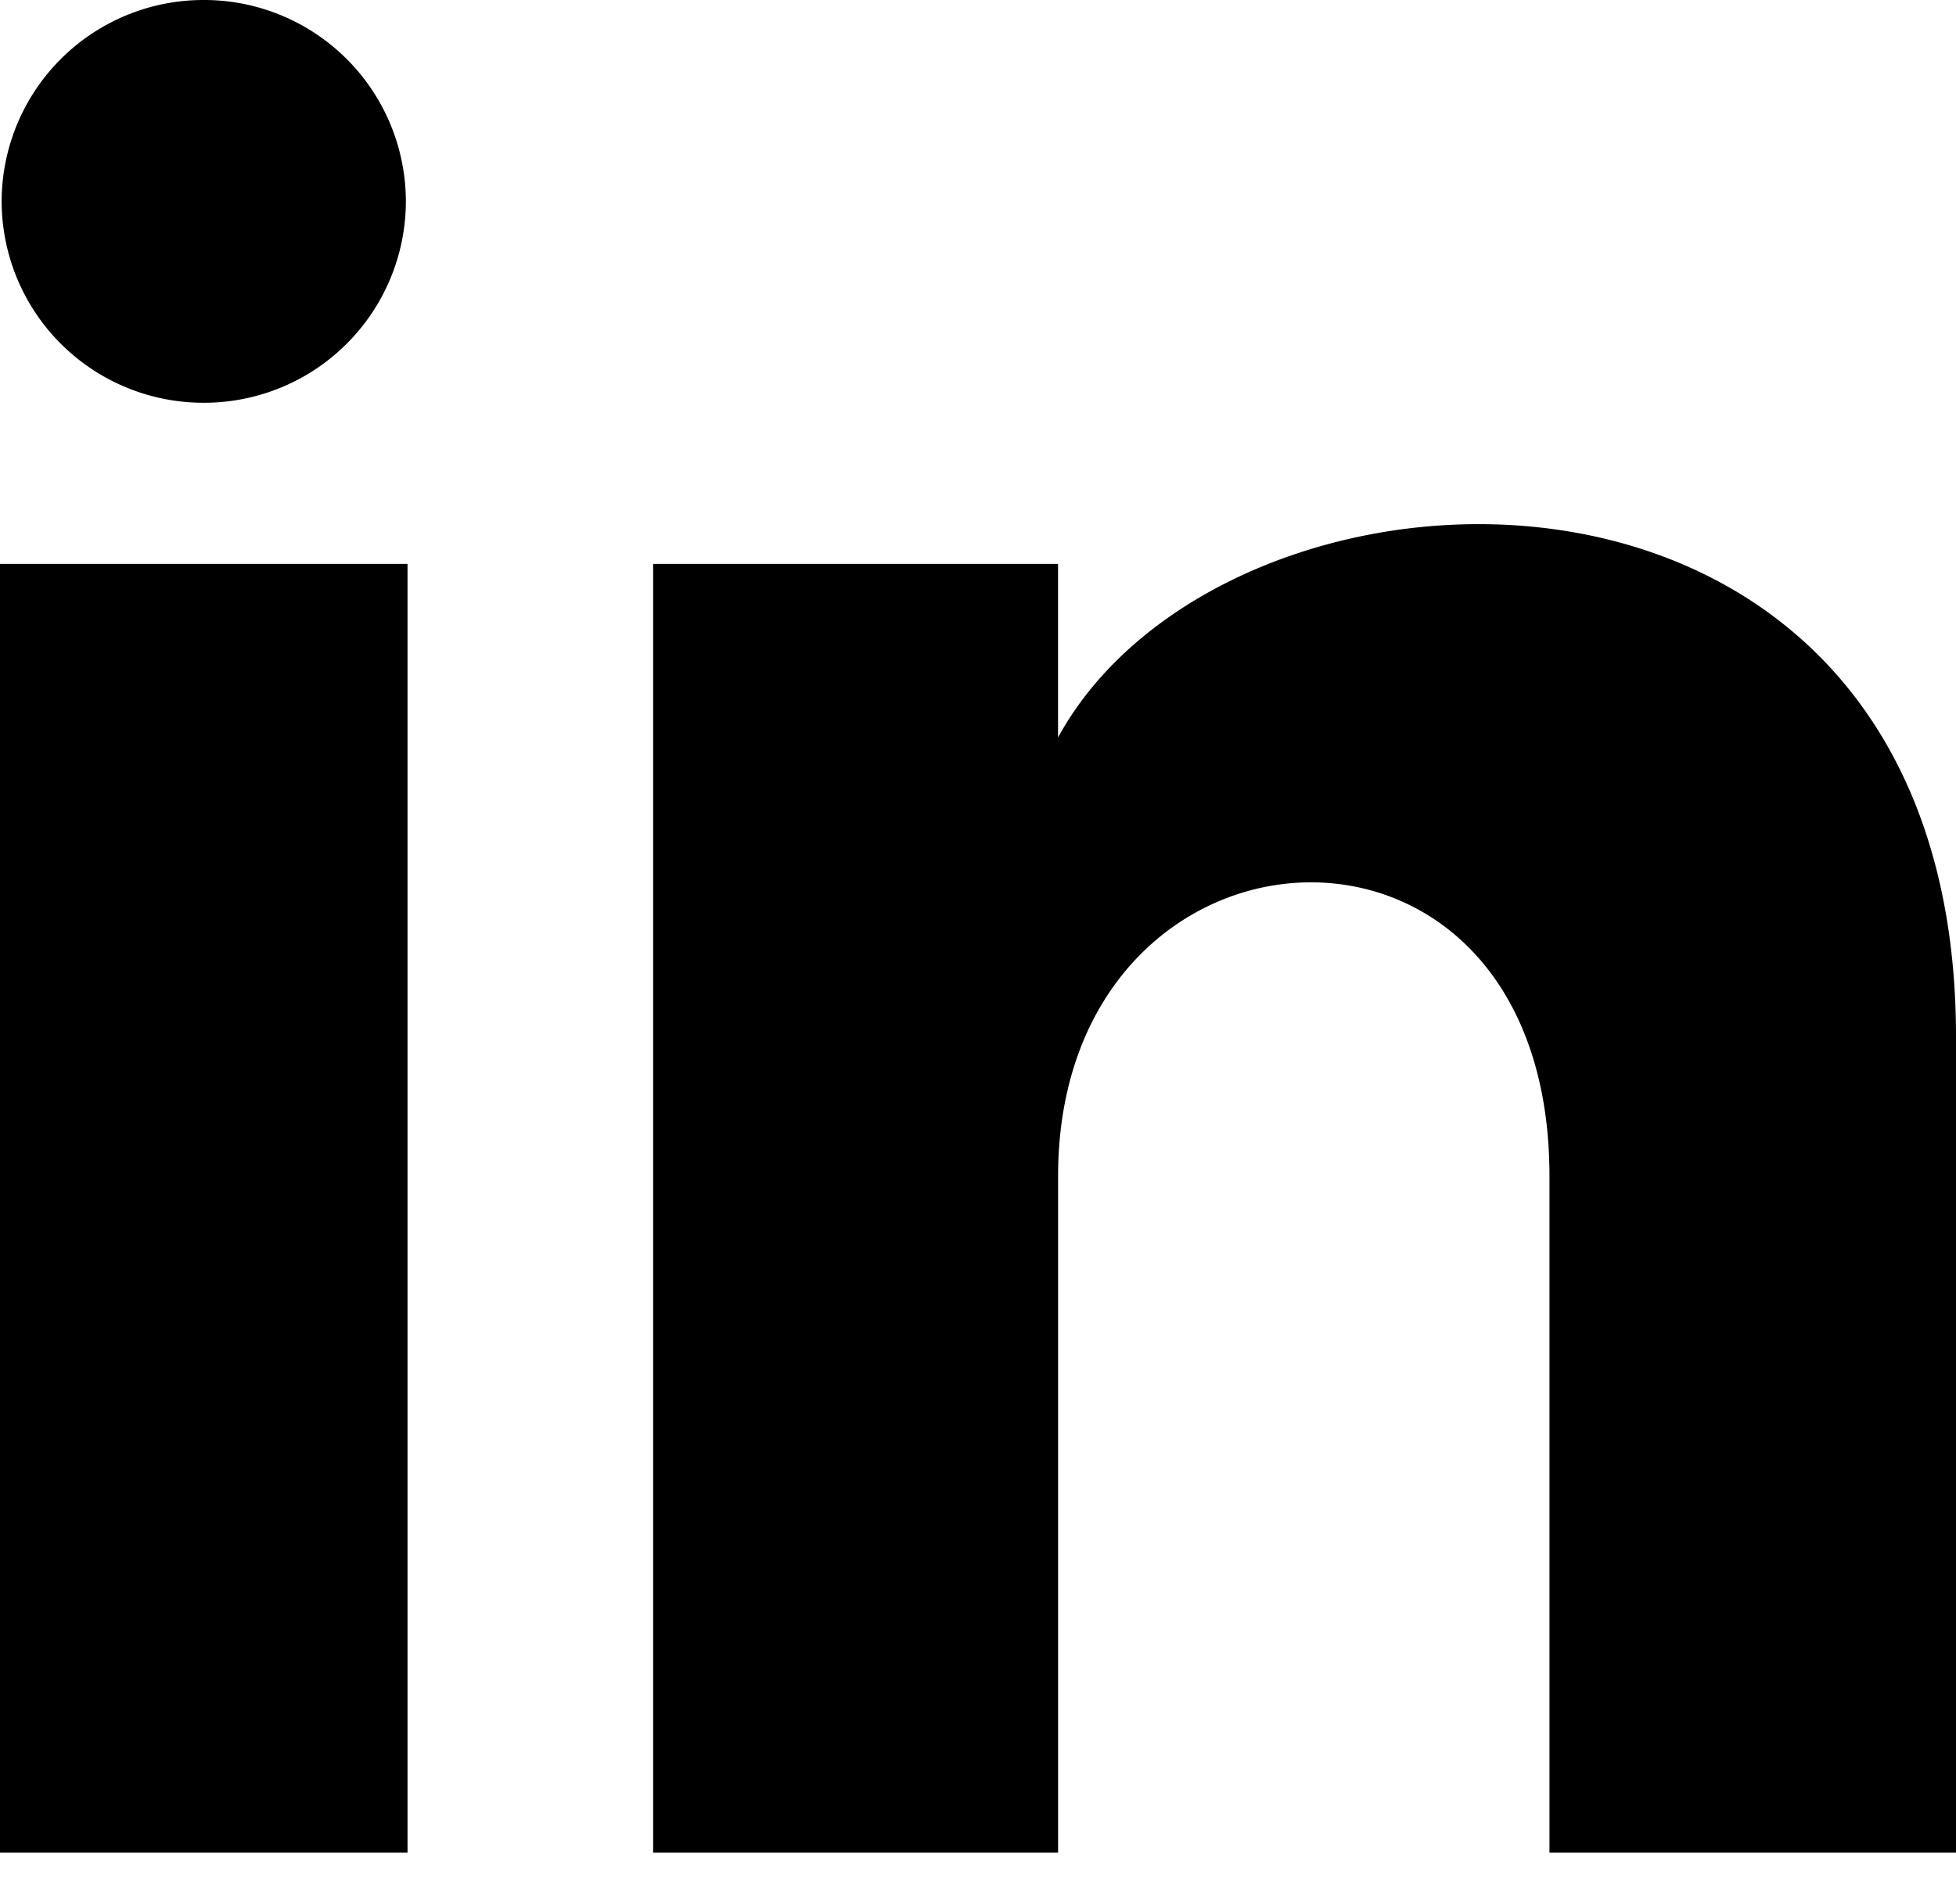
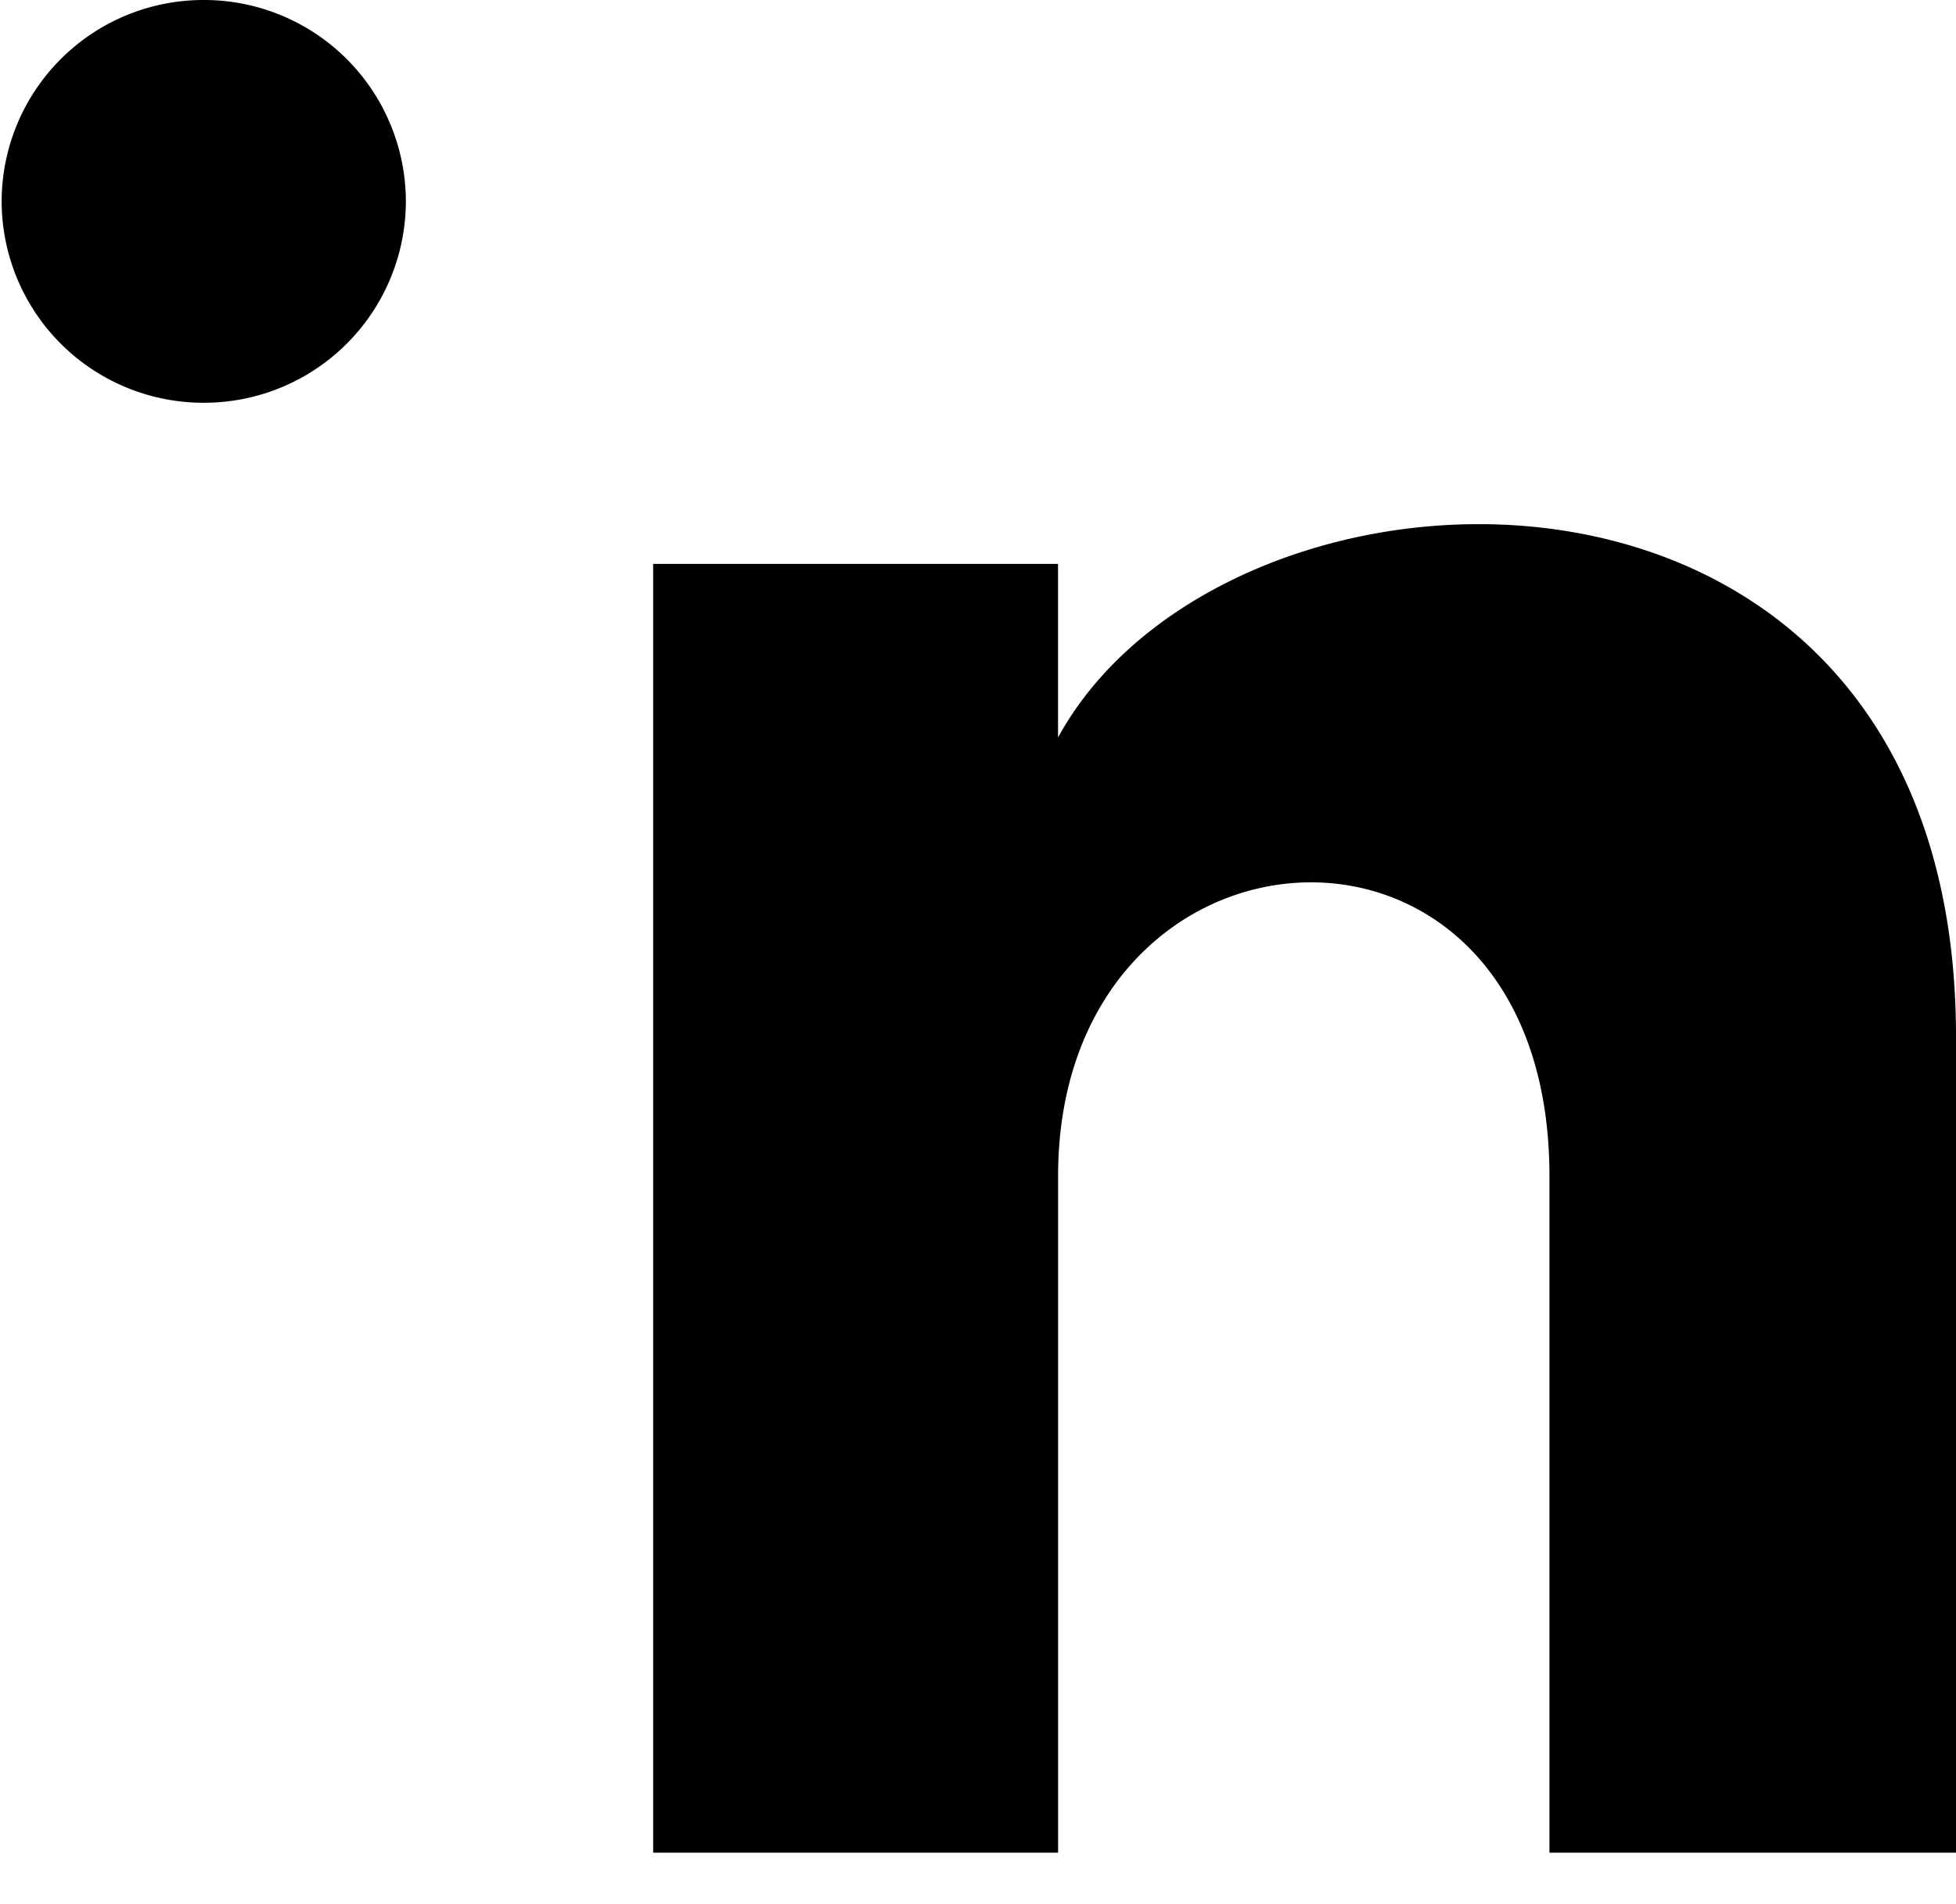
<svg xmlns="http://www.w3.org/2000/svg" width="38" height="37" viewBox="0 0 38 37">
-   <path d="M7.885 3.913a3.92 3.92 0 0 1-3.927 3.913A3.92 3.92 0 0 1 .032 3.913 3.92 3.92 0 0 1 3.958 0a3.92 3.92 0 0 1 3.927 3.913zm.032 7.044H0V36h7.917V10.957zm12.638 0h-7.866V36h7.867V22.854c0-7.31 9.546-7.908 9.546 0V36H38V20.143C38 7.809 23.873 8.258 20.555 14.33v-3.373z" fill="#000" fill-rule="nonzero" />
+   <path d="M7.885 3.913a3.92 3.92 0 0 1-3.927 3.913A3.92 3.92 0 0 1 .032 3.913 3.92 3.92 0 0 1 3.958 0a3.92 3.92 0 0 1 3.927 3.913zm.032 7.044H0V36V10.957zm12.638 0h-7.866V36h7.867V22.854c0-7.31 9.546-7.908 9.546 0V36H38V20.143C38 7.809 23.873 8.258 20.555 14.33v-3.373z" fill="#000" fill-rule="nonzero" />
</svg>